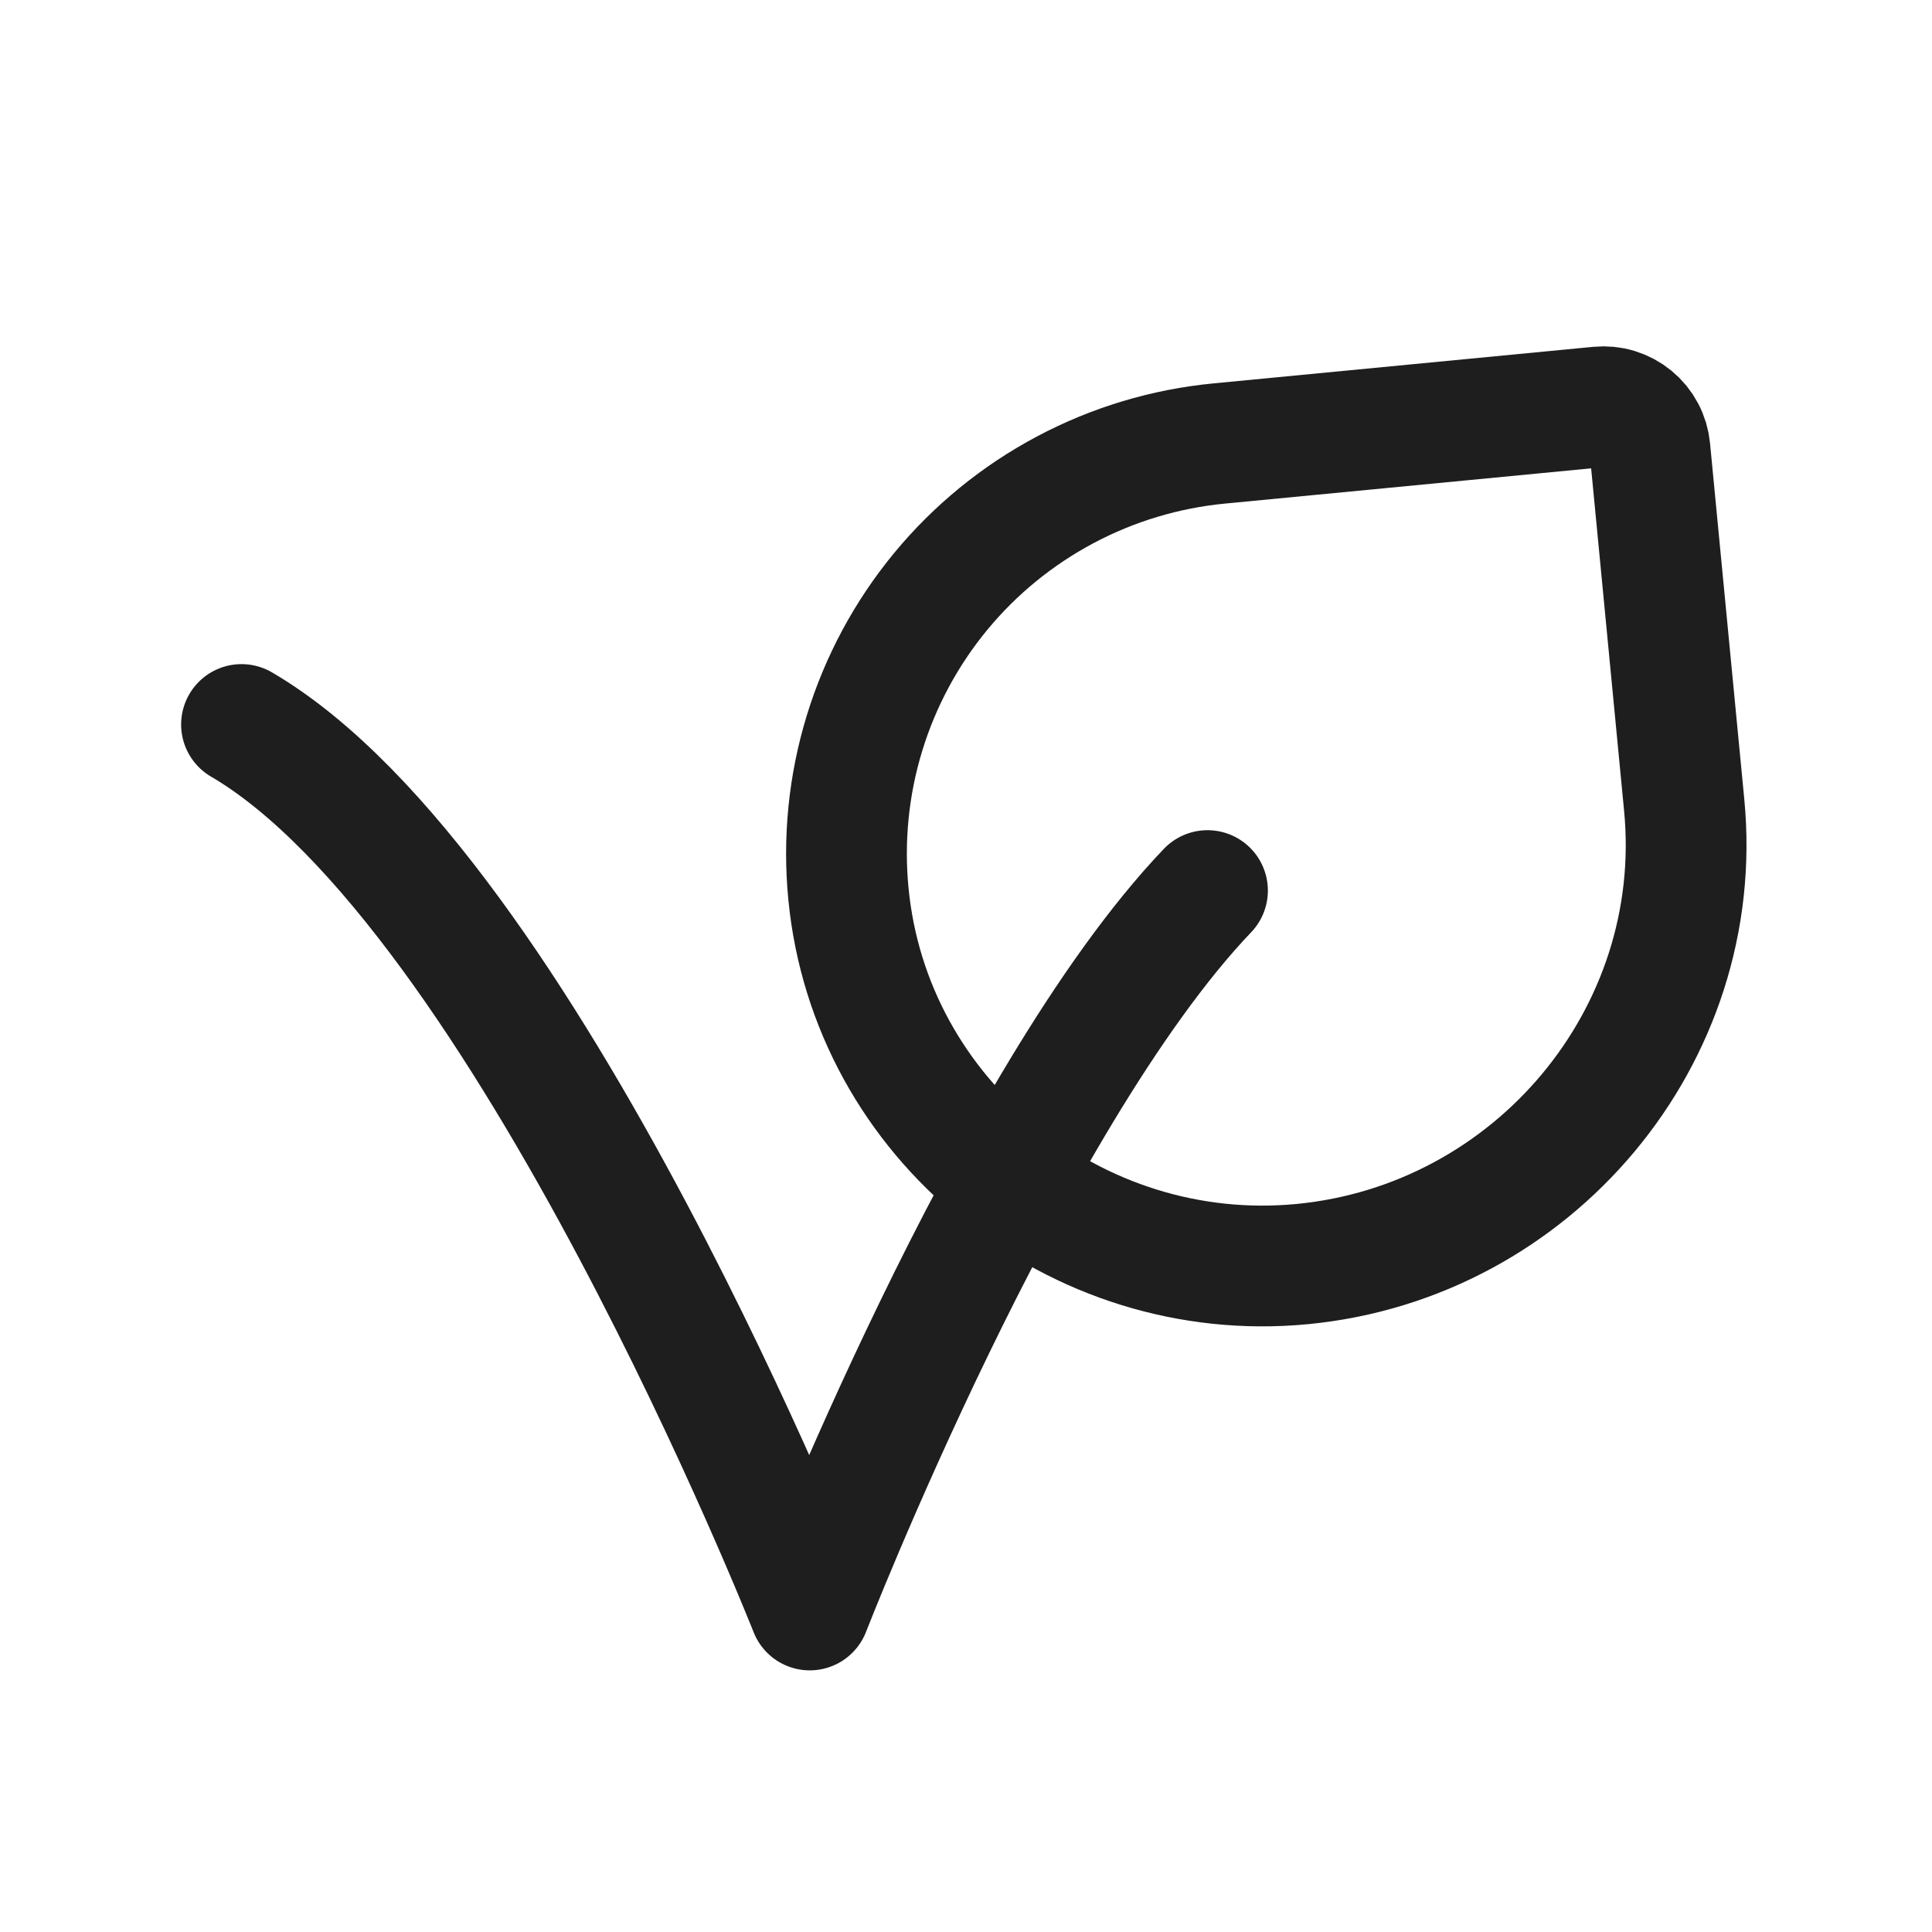
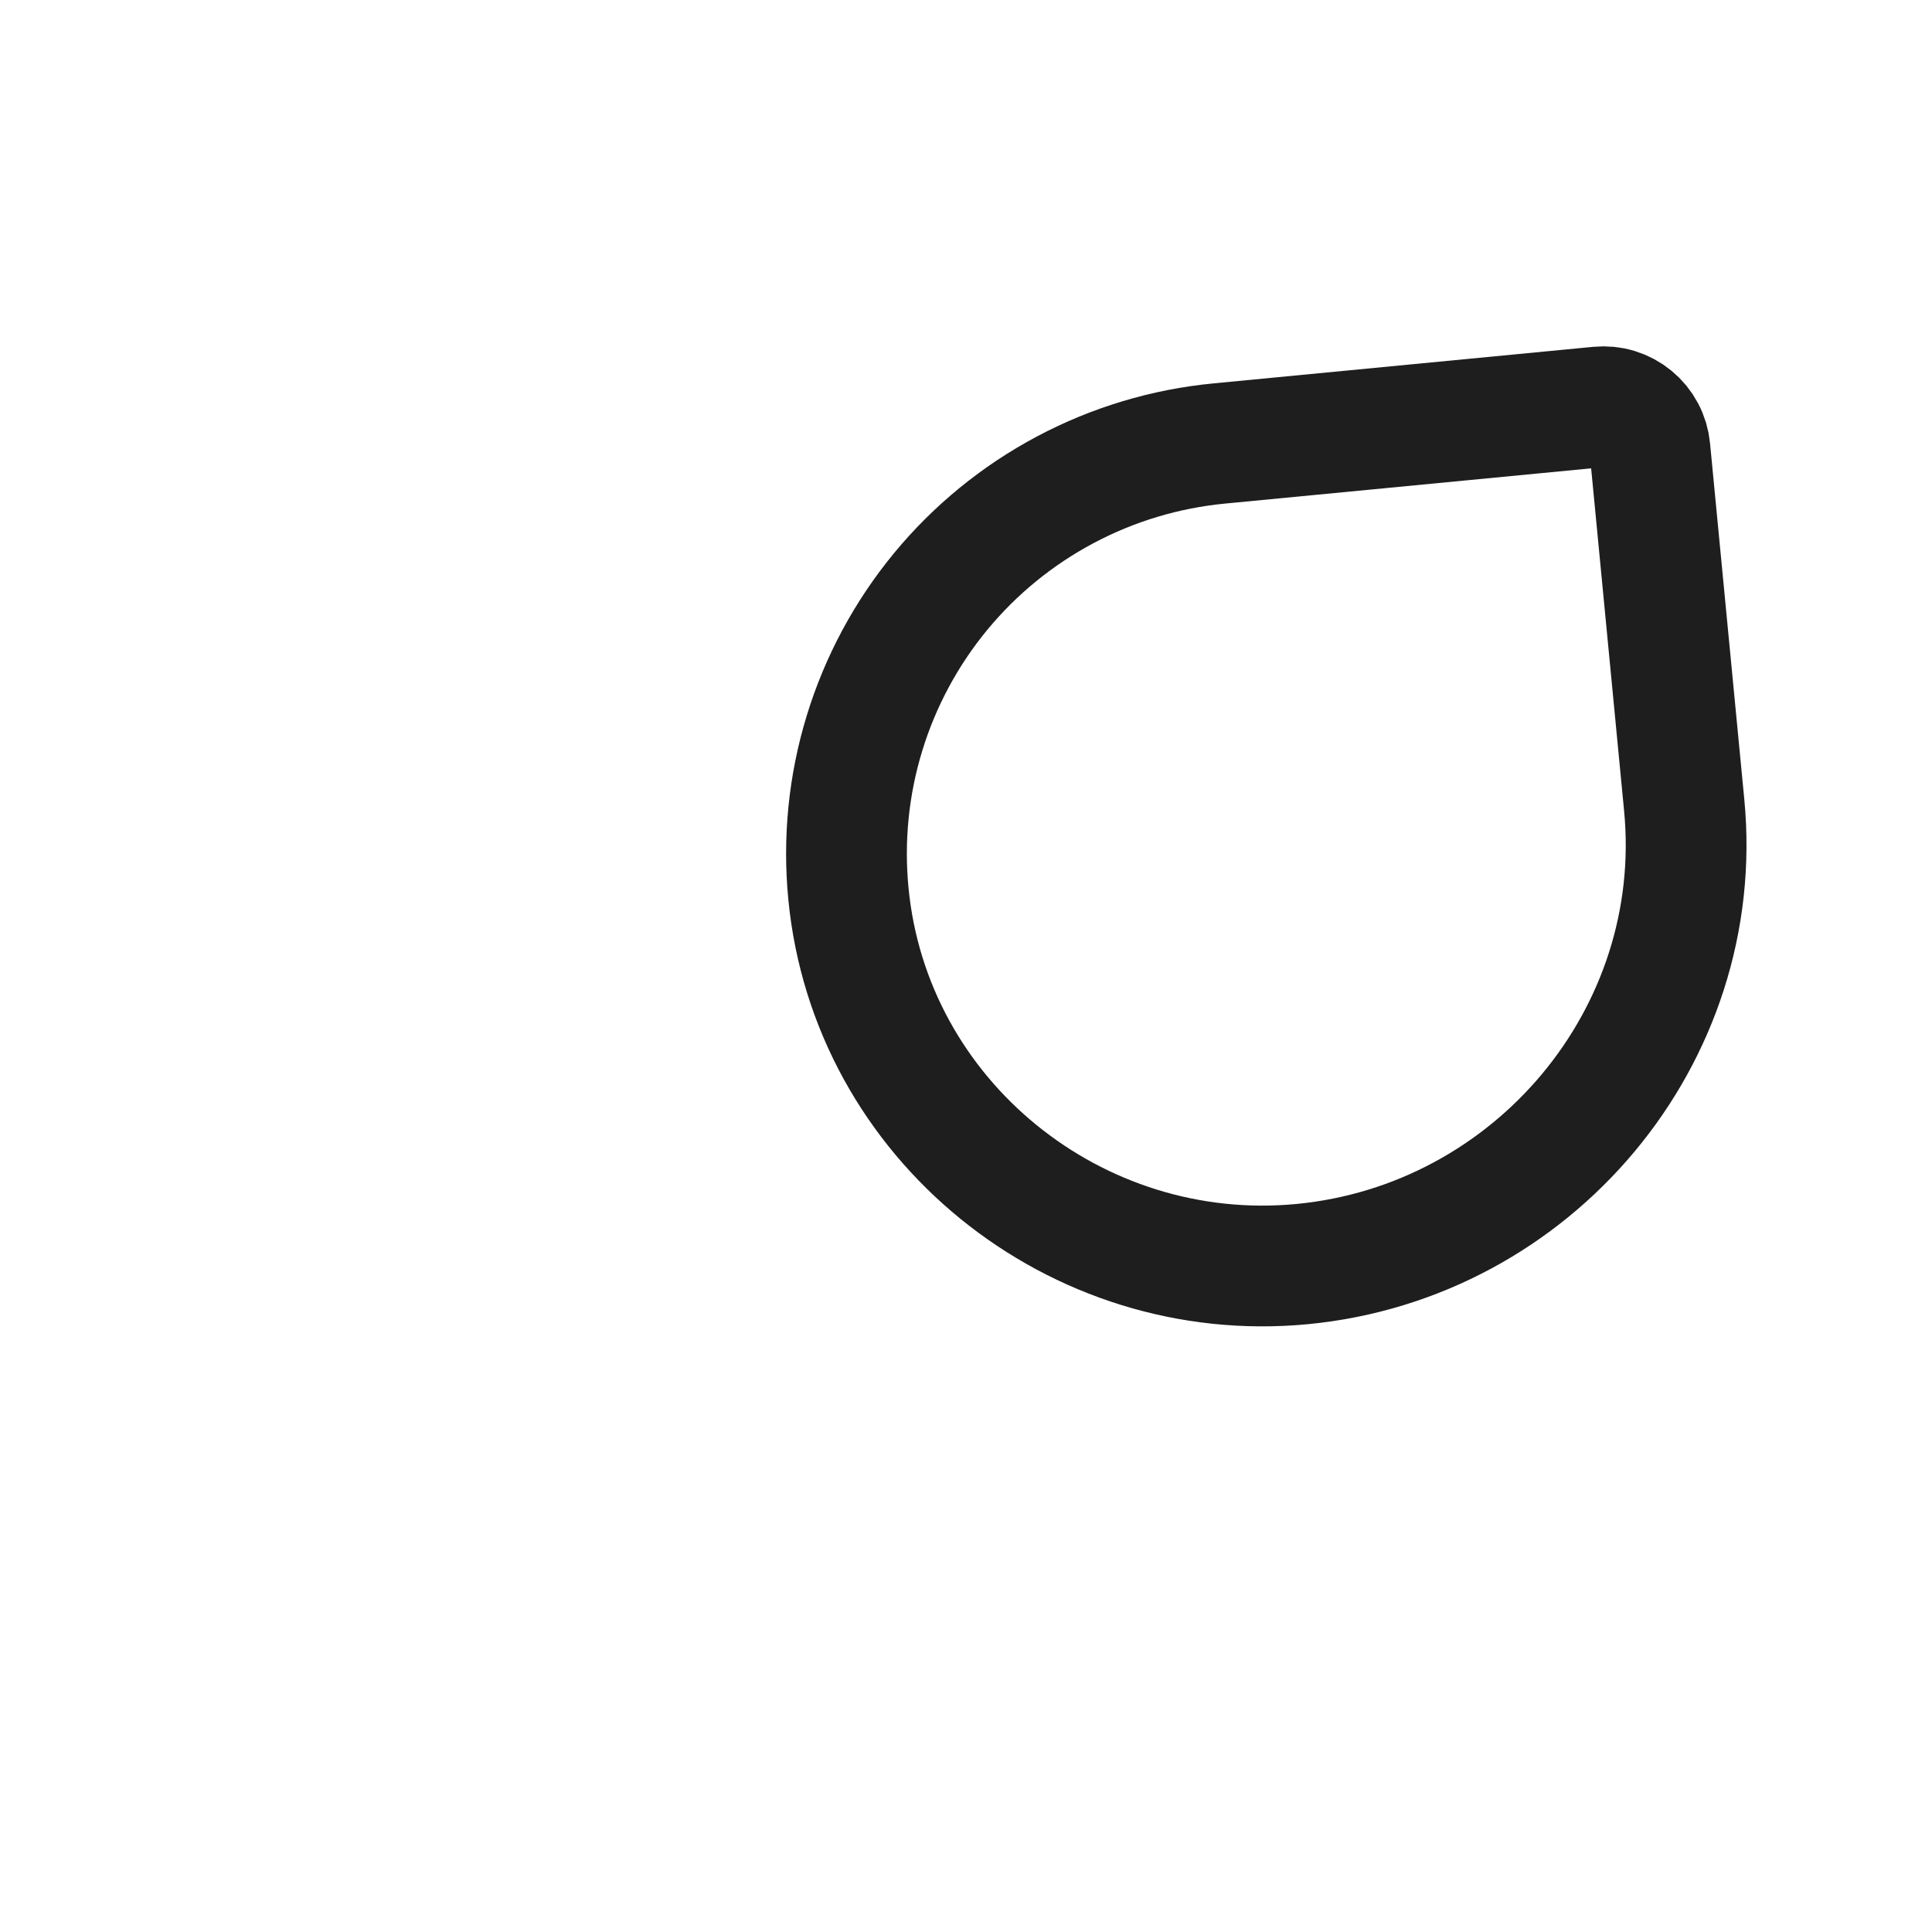
<svg xmlns="http://www.w3.org/2000/svg" fill="none" viewBox="0 0 46 46" height="46" width="46">
-   <path stroke-linejoin="round" stroke-linecap="round" stroke-width="2.875" stroke="#1E1E1E" d="M28.75 21.204C24.016 26.163 19.28 38.333 19.28 38.333C19.28 38.333 12.514 21.204 5.75 17.25" />
  <path stroke-linejoin="round" stroke-linecap="round" stroke-width="2.875" stroke="#1E1E1E" d="M39.284 10.689L40.1 19.169C40.63 24.669 36.507 29.567 31.006 30.097C25.608 30.615 20.719 26.67 20.2 21.273C20.076 19.989 20.205 18.694 20.582 17.461C20.959 16.227 21.575 15.081 22.395 14.085C23.215 13.091 24.224 12.267 25.363 11.662C26.501 11.057 27.748 10.682 29.032 10.559L38.071 9.689C38.216 9.675 38.363 9.689 38.502 9.732C38.642 9.775 38.772 9.845 38.885 9.938C38.997 10.03 39.091 10.145 39.159 10.274C39.228 10.403 39.27 10.544 39.284 10.689Z" />
</svg>